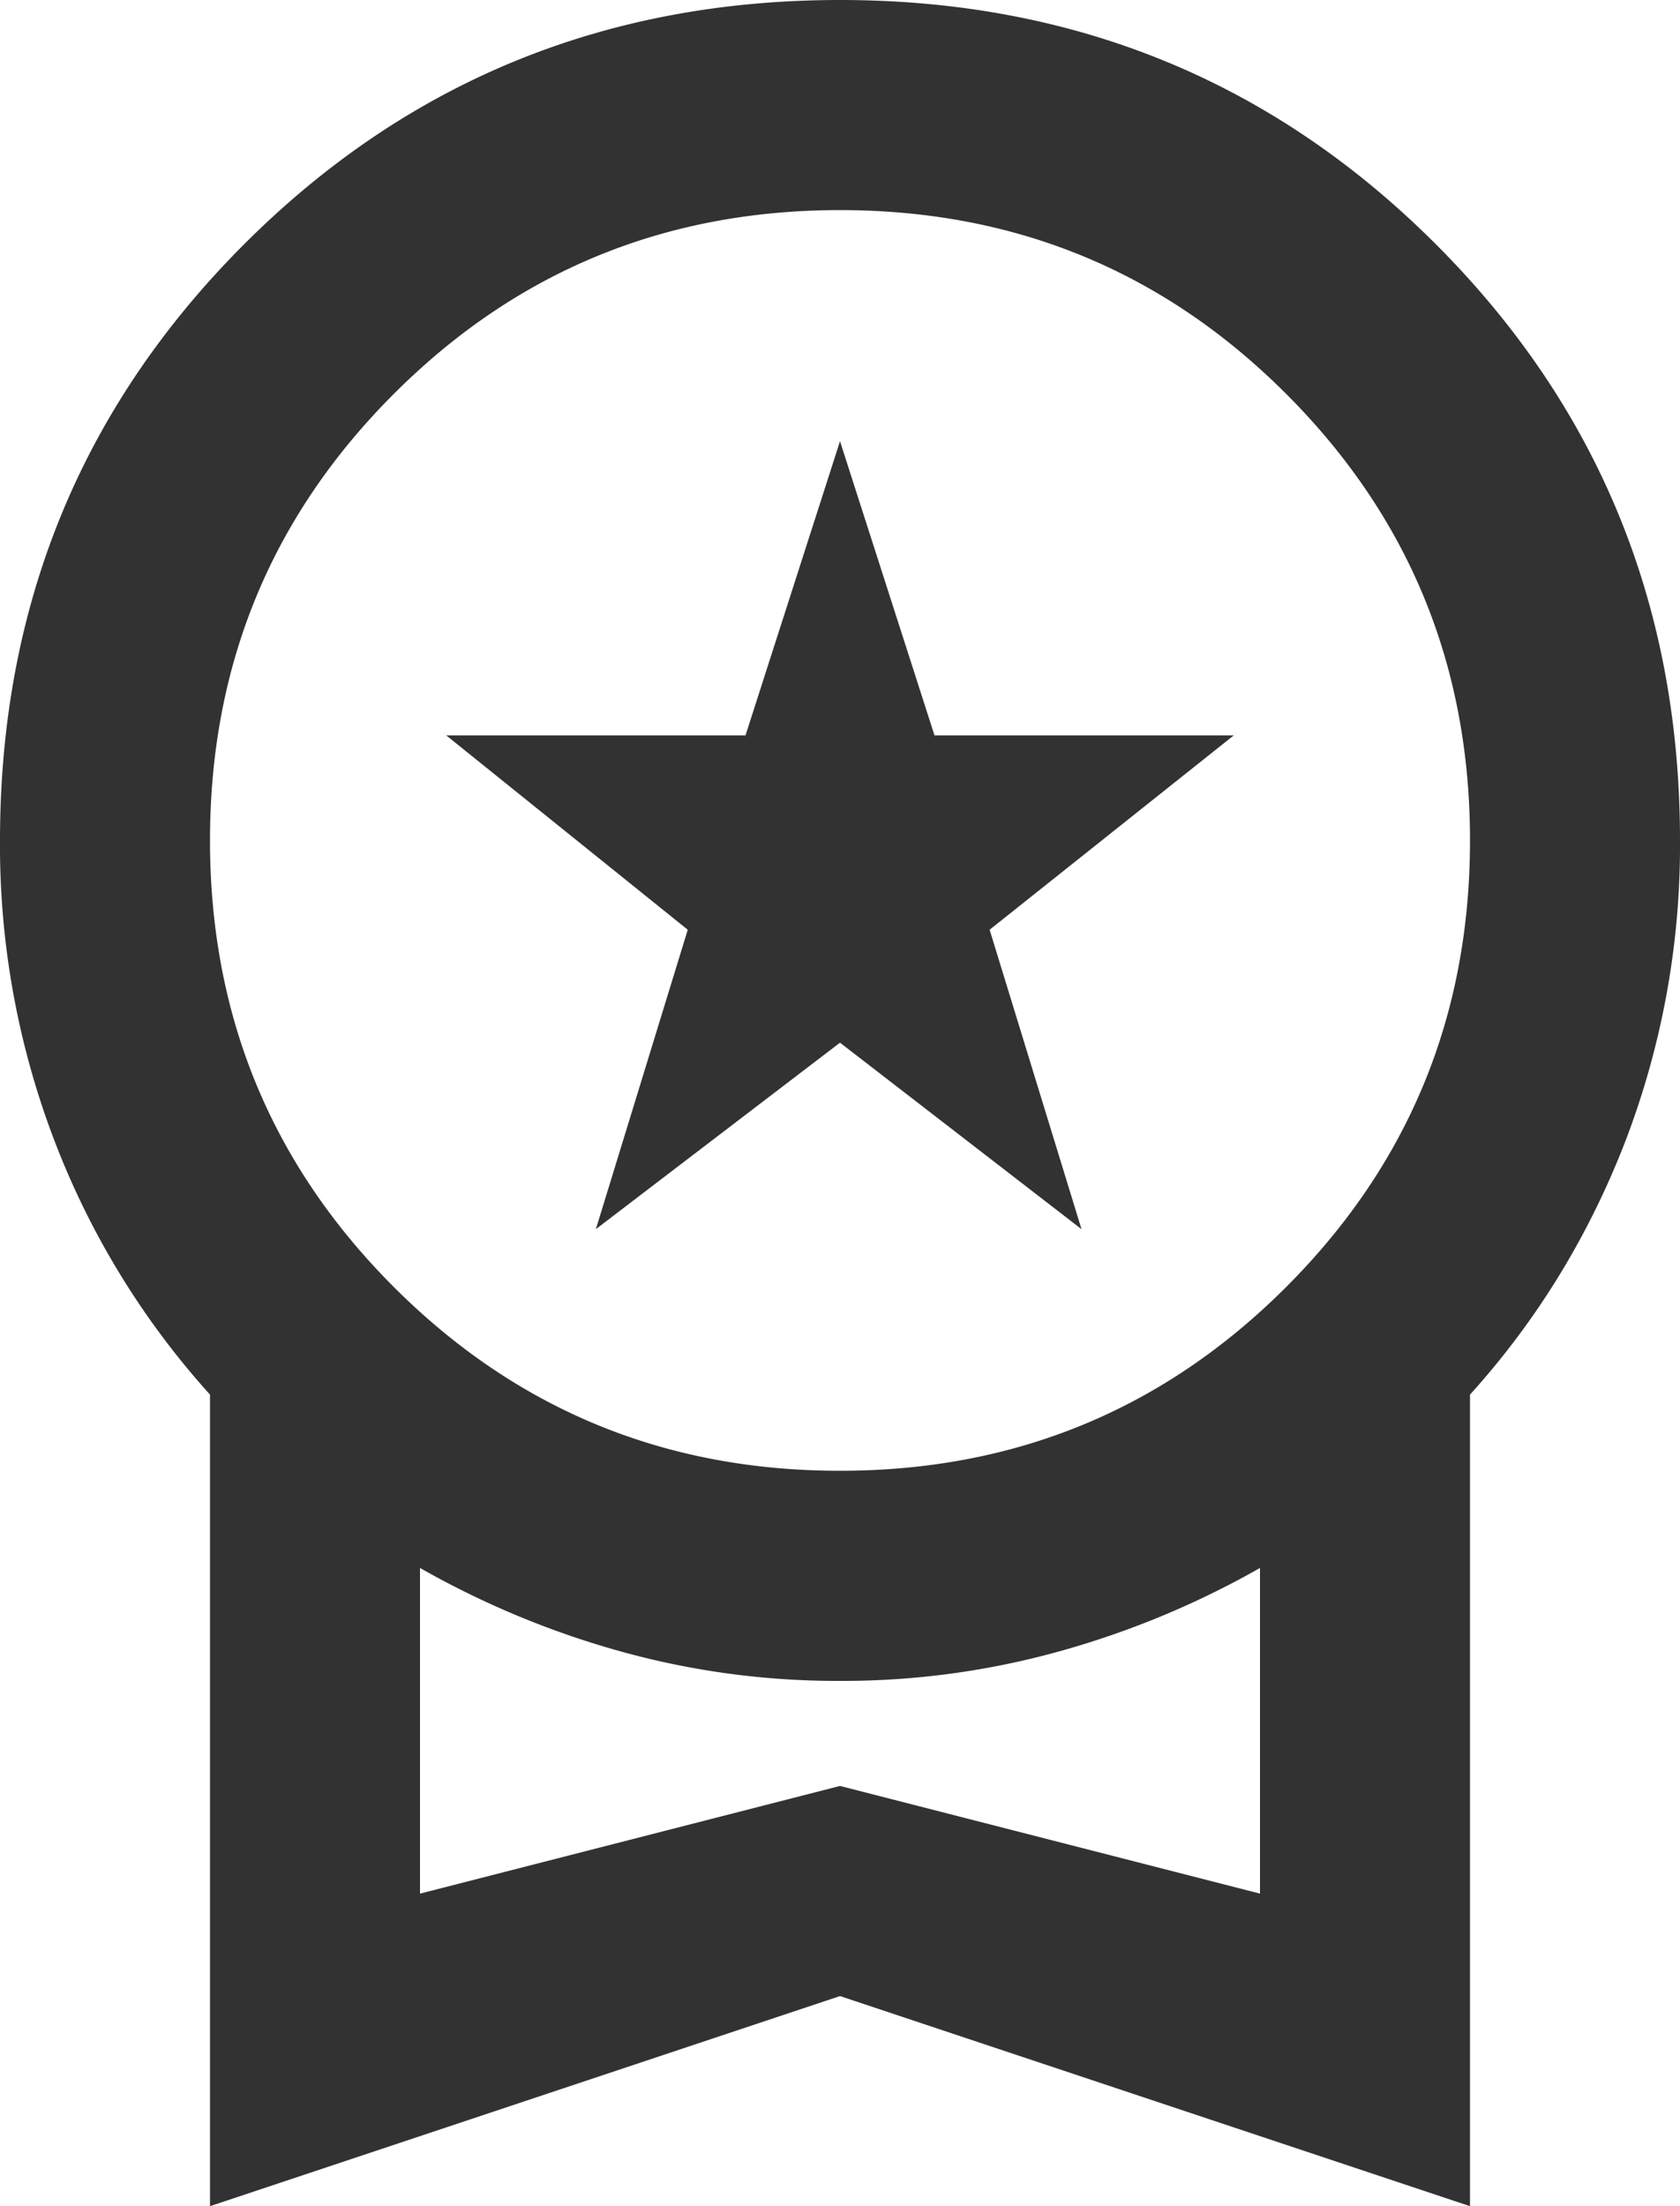
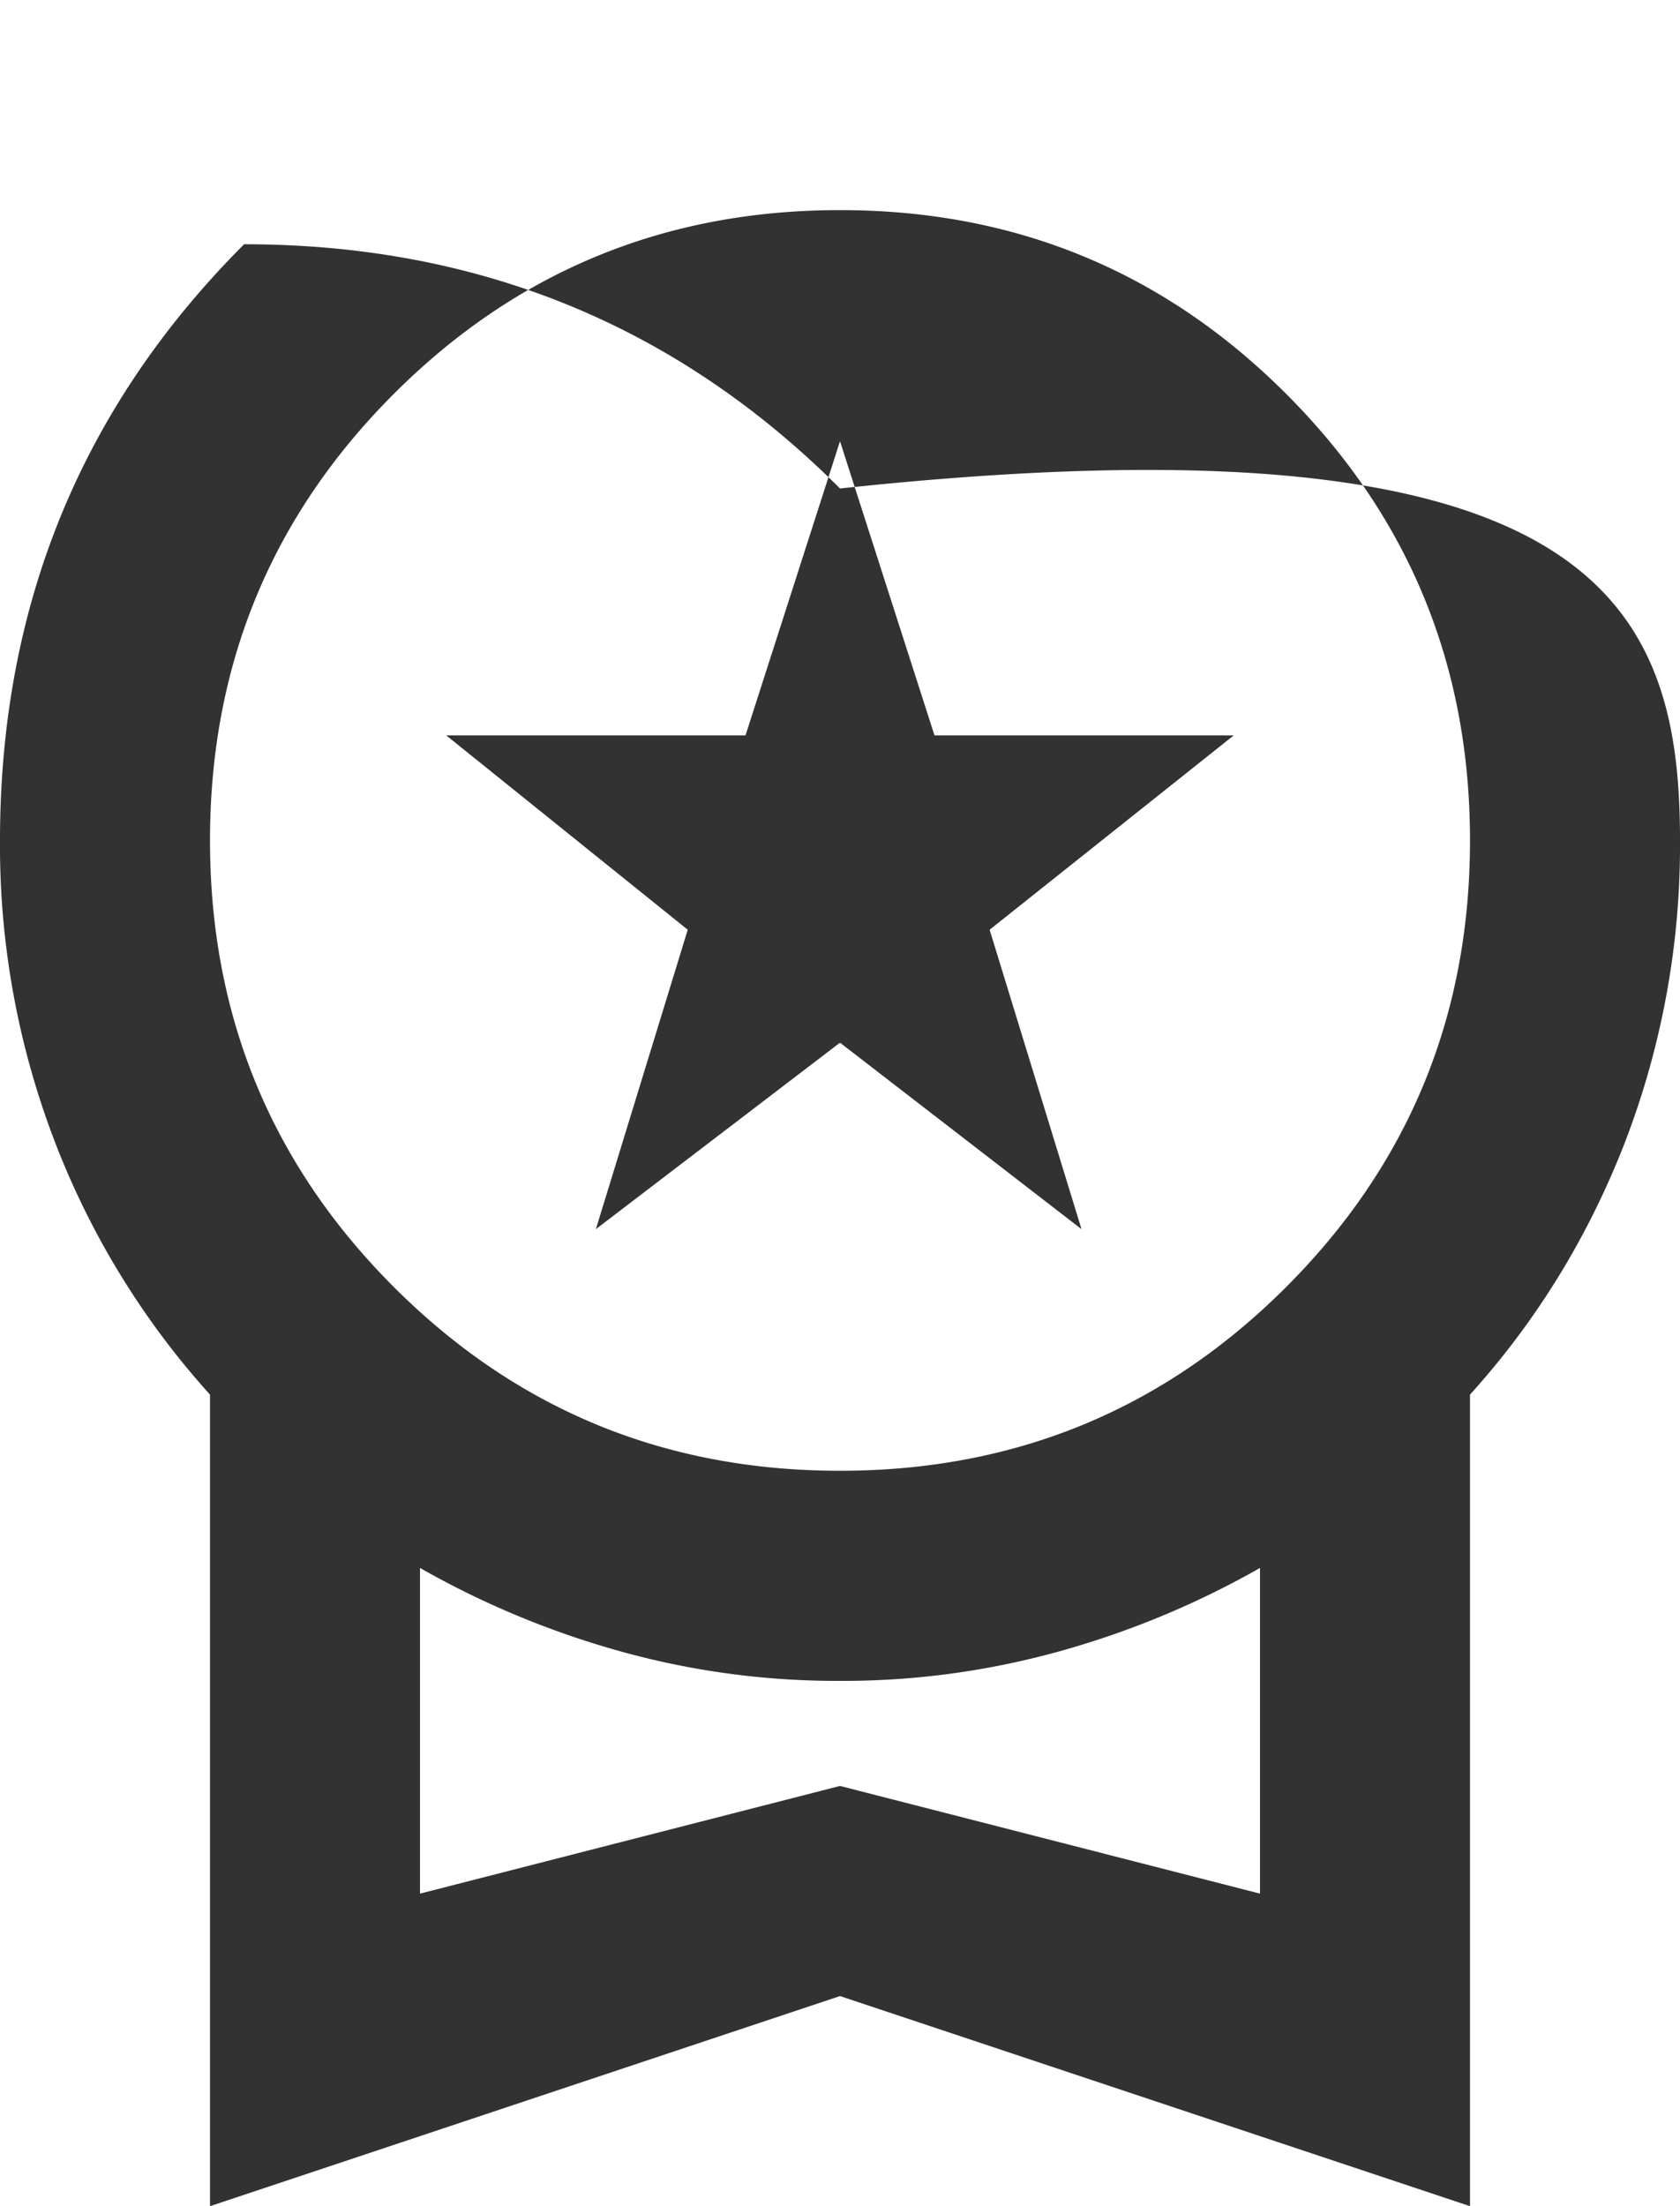
<svg xmlns="http://www.w3.org/2000/svg" width="16" height="21" fill="none">
-   <path d="M5.675 11.7l.875-2.85L4.25 7H7.1L8 4.2 8.9 7h2.85L9.425 8.85l.875 2.85L8 9.925 5.675 11.7zM2 21v-7.725a7.707 7.707 0 01-1.475-2.4A7.862 7.862 0 010 8c0-2.233.775-4.125 2.325-5.675C3.875.775 5.767 0 8 0c2.233 0 4.125.775 5.675 2.325C15.225 3.875 16 5.767 16 8a7.862 7.862 0 01-.525 2.875c-.35.9-.842 1.7-1.475 2.4V21l-6-2-6 2zm6-7c1.667 0 3.083-.583 4.25-1.75C13.417 11.083 14 9.667 14 8c0-1.667-.583-3.083-1.75-4.25C11.083 2.583 9.667 2 8 2c-1.667 0-3.083.583-4.25 1.75C2.583 4.917 2 6.333 2 8c0 1.667.583 3.083 1.75 4.25C4.917 13.417 6.333 14 8 14zm-4 4.025L8 17l4 1.025v-3.1a8.43 8.43 0 01-1.887.787A7.695 7.695 0 018 16a7.695 7.695 0 01-2.112-.287A8.43 8.43 0 014 14.925v3.1z" fill="#323232" />
+   <path d="M5.675 11.7l.875-2.85L4.25 7H7.1L8 4.2 8.9 7h2.85L9.425 8.85l.875 2.85L8 9.925 5.675 11.7zM2 21v-7.725a7.707 7.707 0 01-1.475-2.4A7.862 7.862 0 010 8c0-2.233.775-4.125 2.325-5.675c2.233 0 4.125.775 5.675 2.325C15.225 3.875 16 5.767 16 8a7.862 7.862 0 01-.525 2.875c-.35.9-.842 1.7-1.475 2.4V21l-6-2-6 2zm6-7c1.667 0 3.083-.583 4.25-1.75C13.417 11.083 14 9.667 14 8c0-1.667-.583-3.083-1.75-4.25C11.083 2.583 9.667 2 8 2c-1.667 0-3.083.583-4.25 1.75C2.583 4.917 2 6.333 2 8c0 1.667.583 3.083 1.75 4.25C4.917 13.417 6.333 14 8 14zm-4 4.025L8 17l4 1.025v-3.1a8.43 8.43 0 01-1.887.787A7.695 7.695 0 018 16a7.695 7.695 0 01-2.112-.287A8.43 8.43 0 014 14.925v3.1z" fill="#323232" />
</svg>